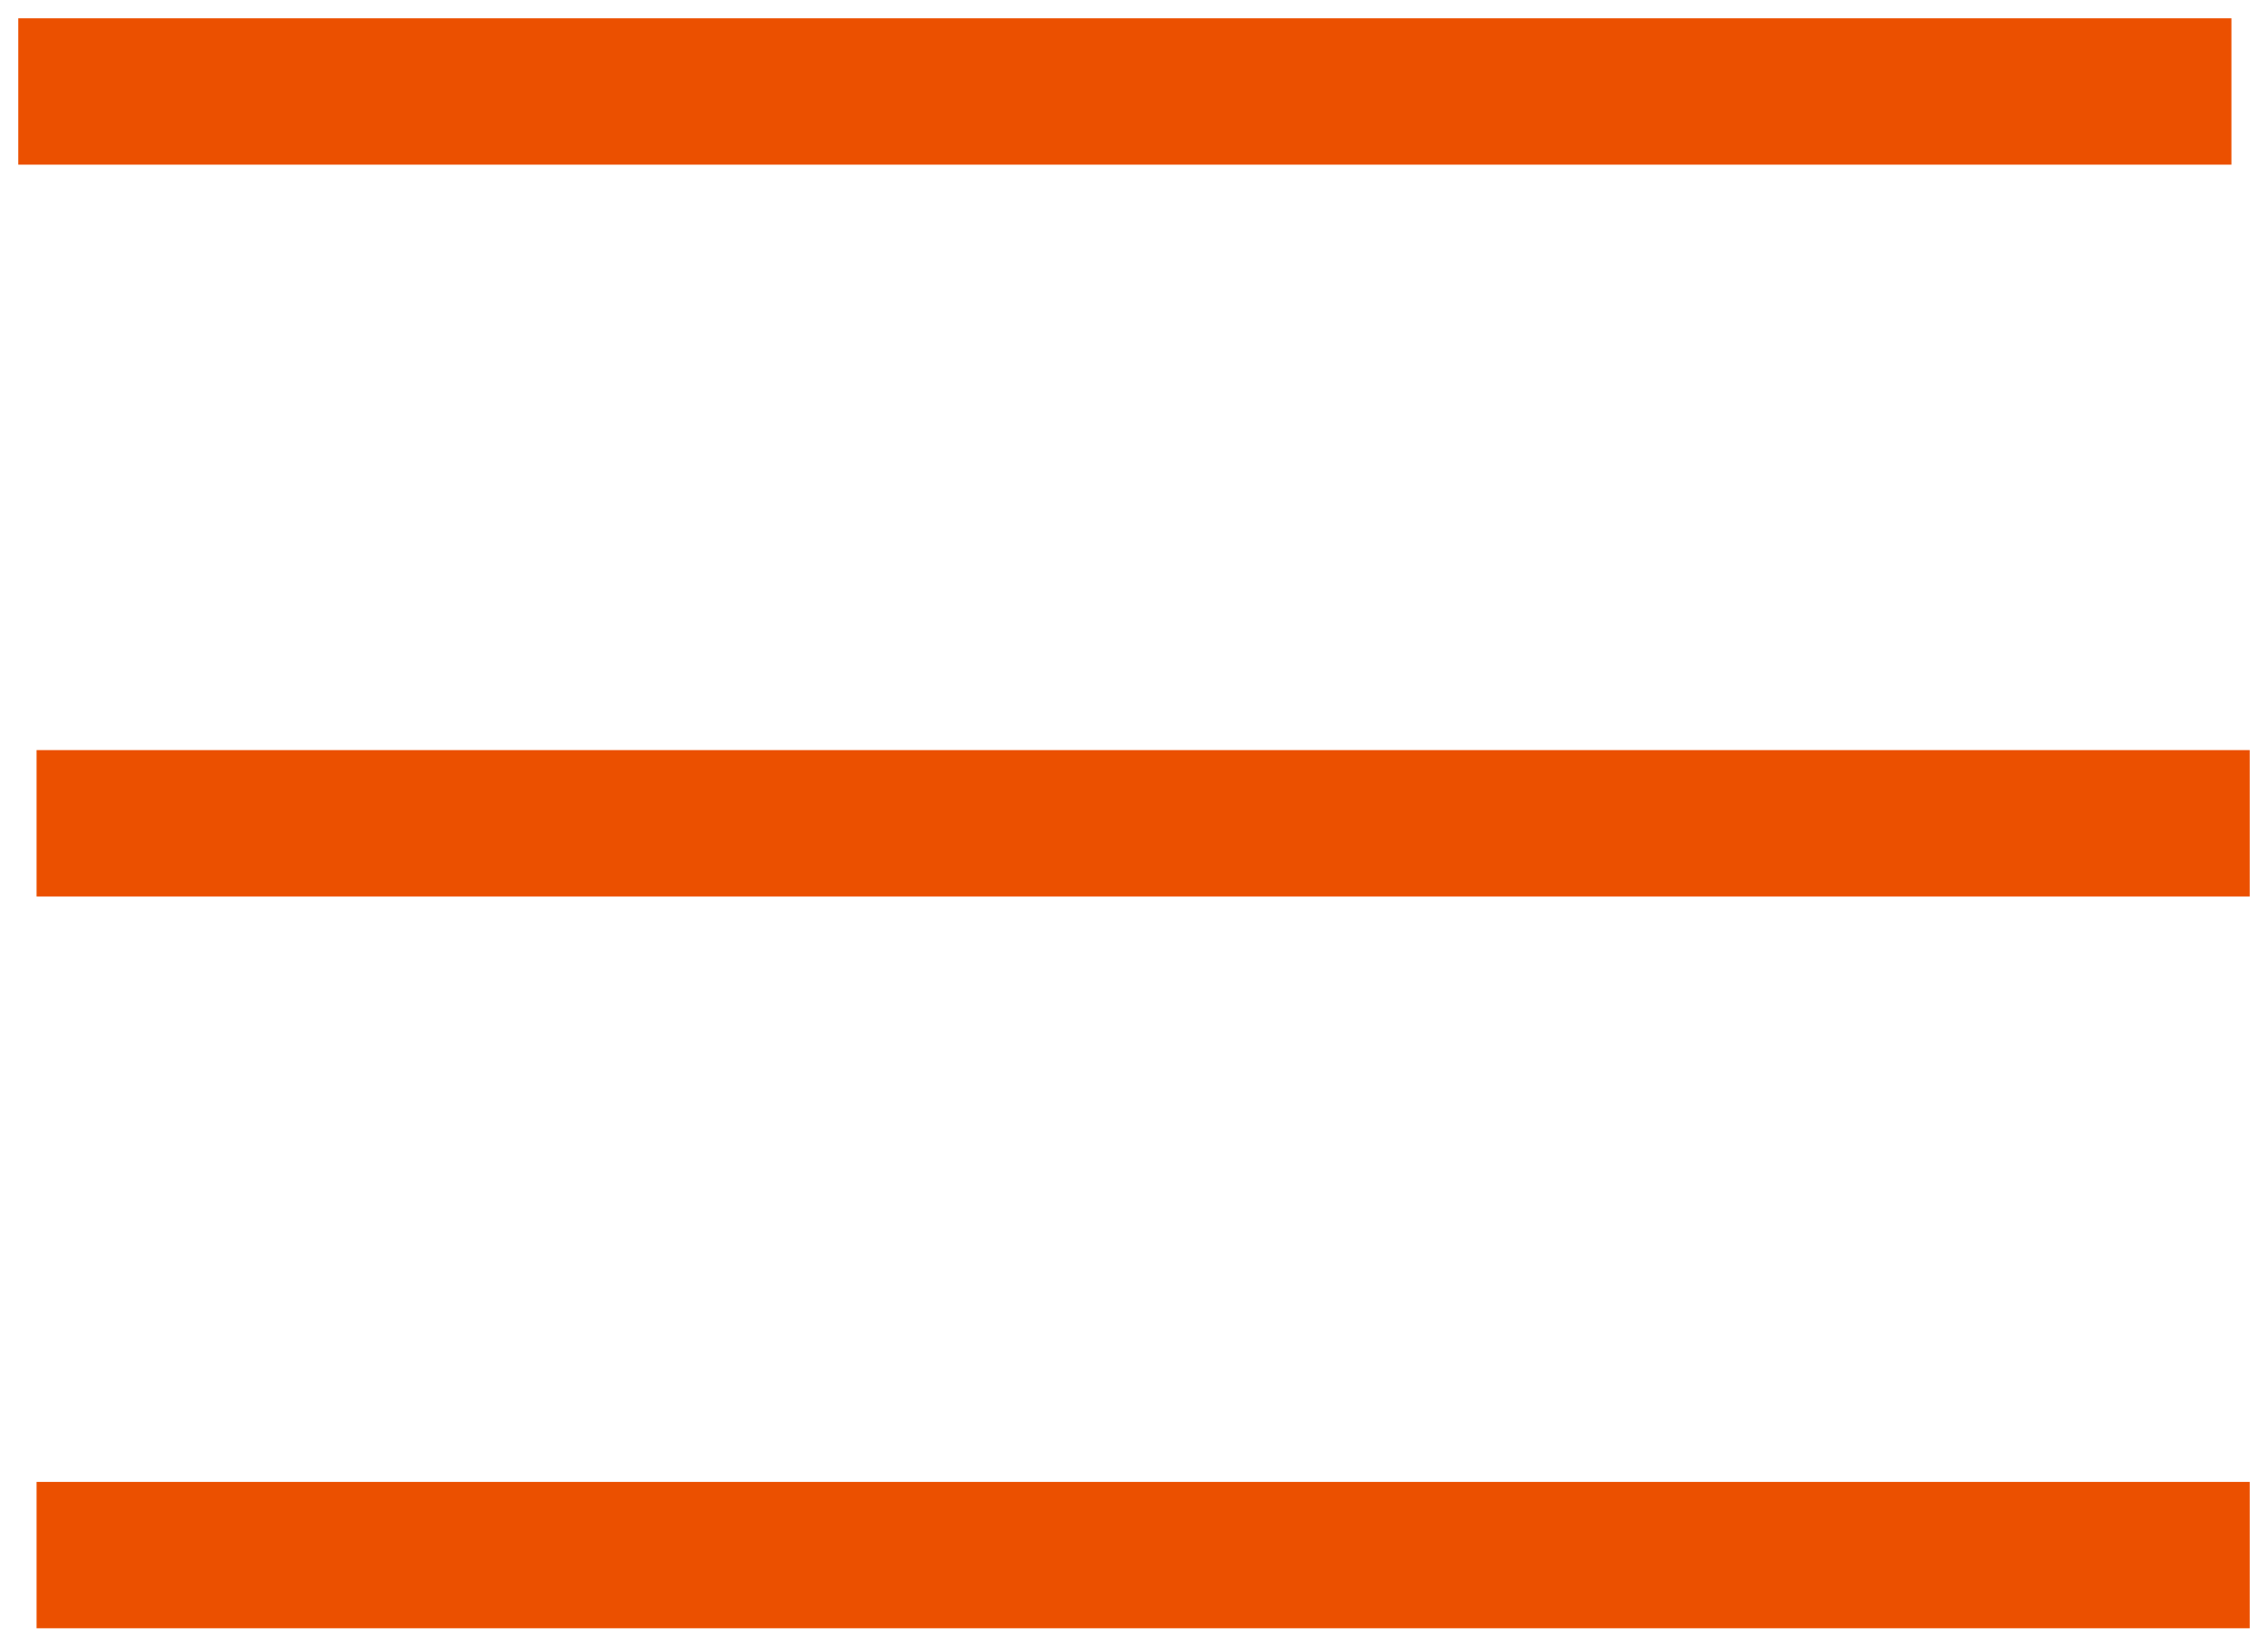
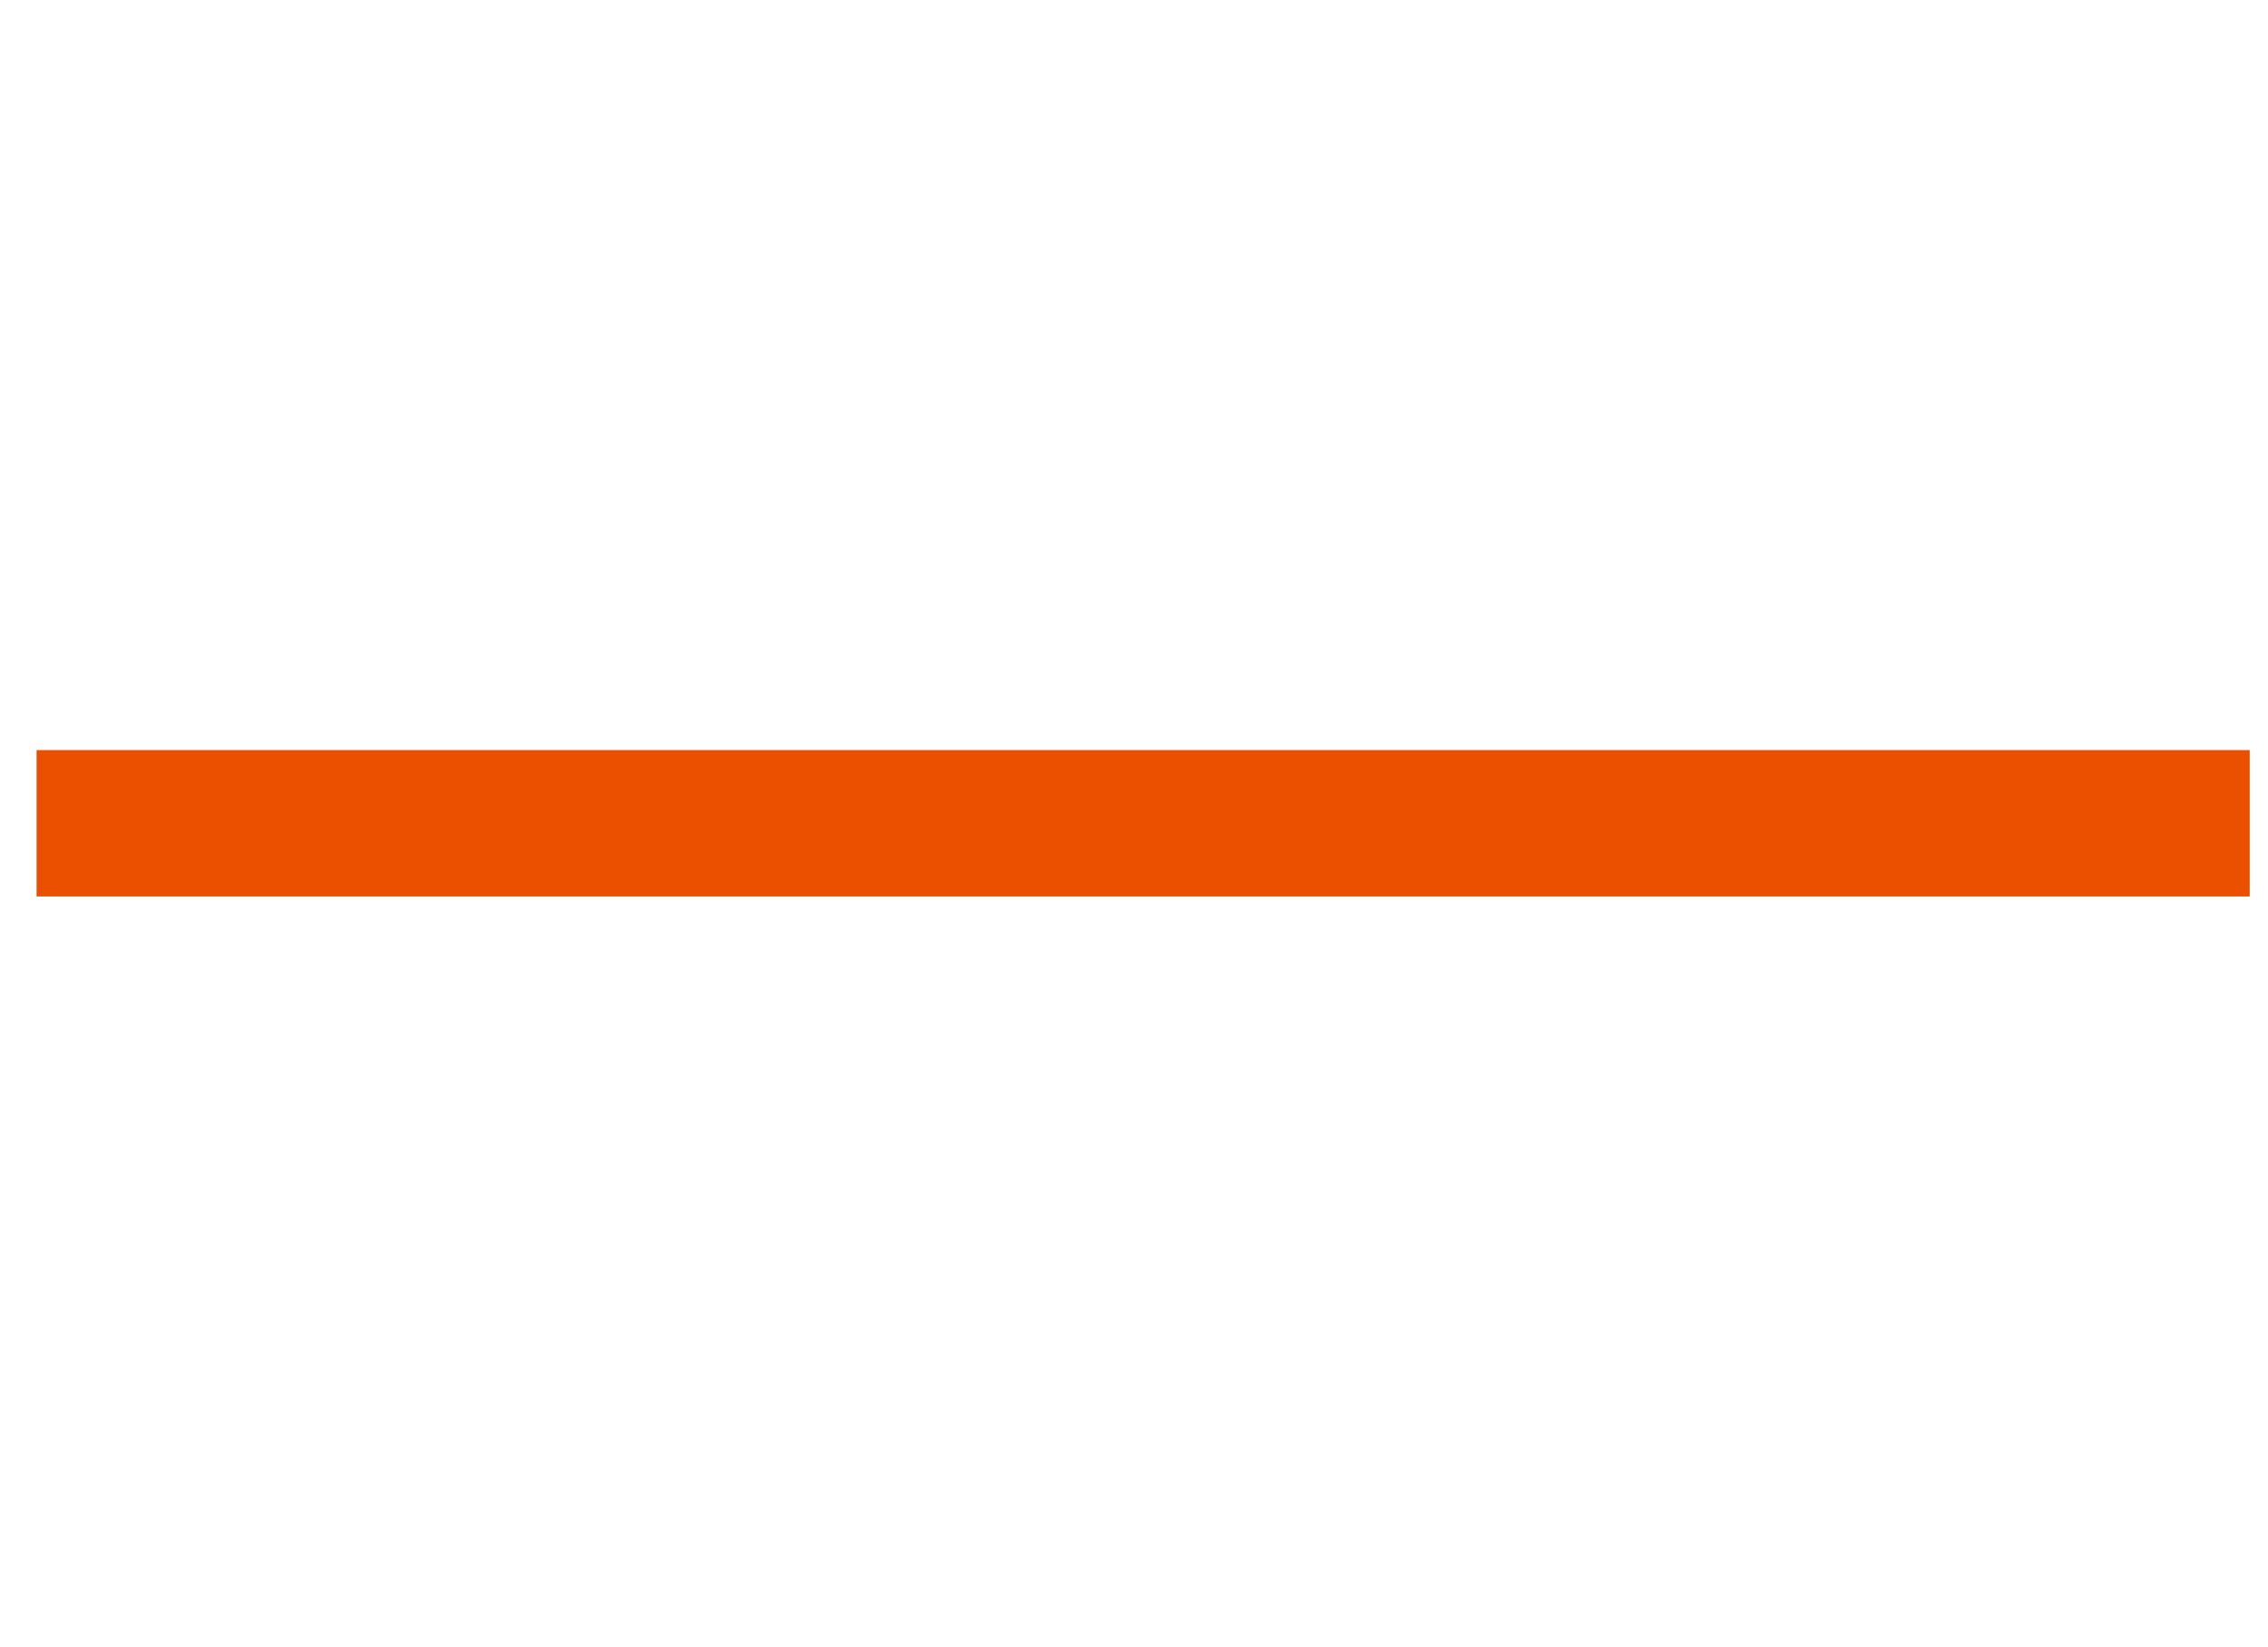
<svg xmlns="http://www.w3.org/2000/svg" width="62" height="45" viewBox="0 0 62 45" fill="none">
-   <path d="M0.5 2.5H61" stroke="#EB5000" stroke-width="4" />
  <path d="M1 22.5H61.5" stroke="#EB5000" stroke-width="4" />
-   <path d="M1 42.5H61.5" stroke="#EB5000" stroke-width="4" />
</svg>